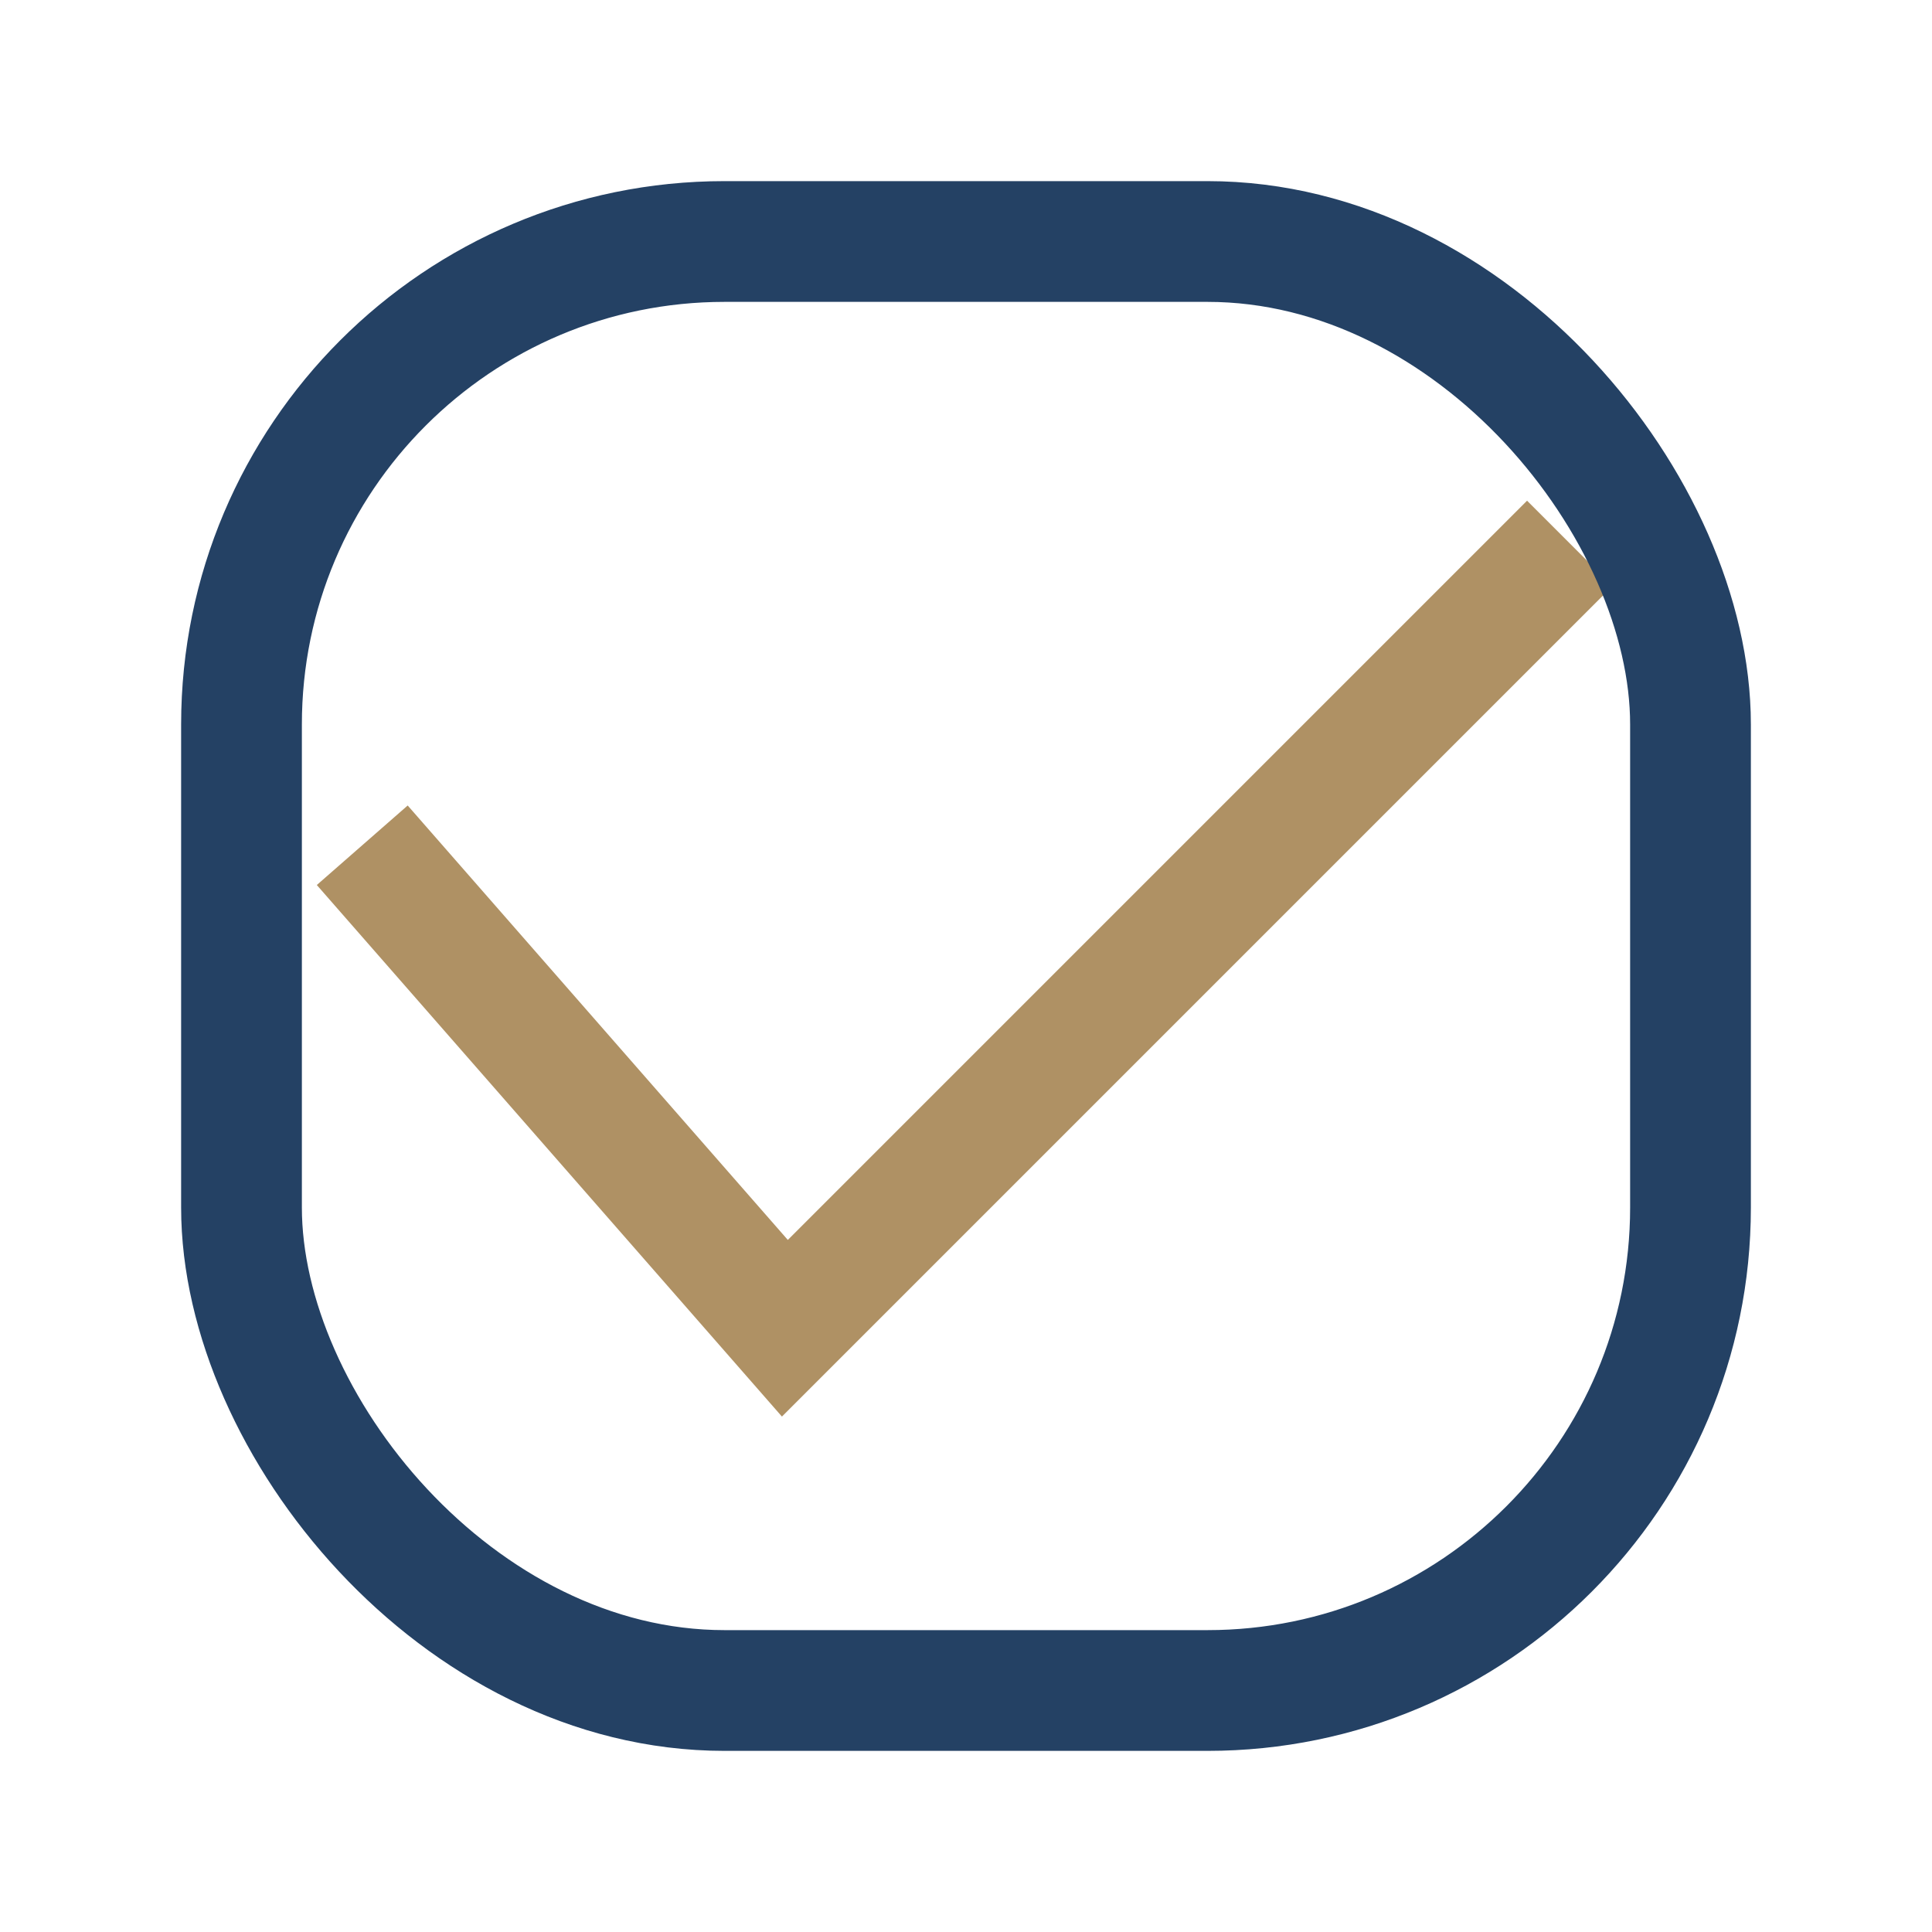
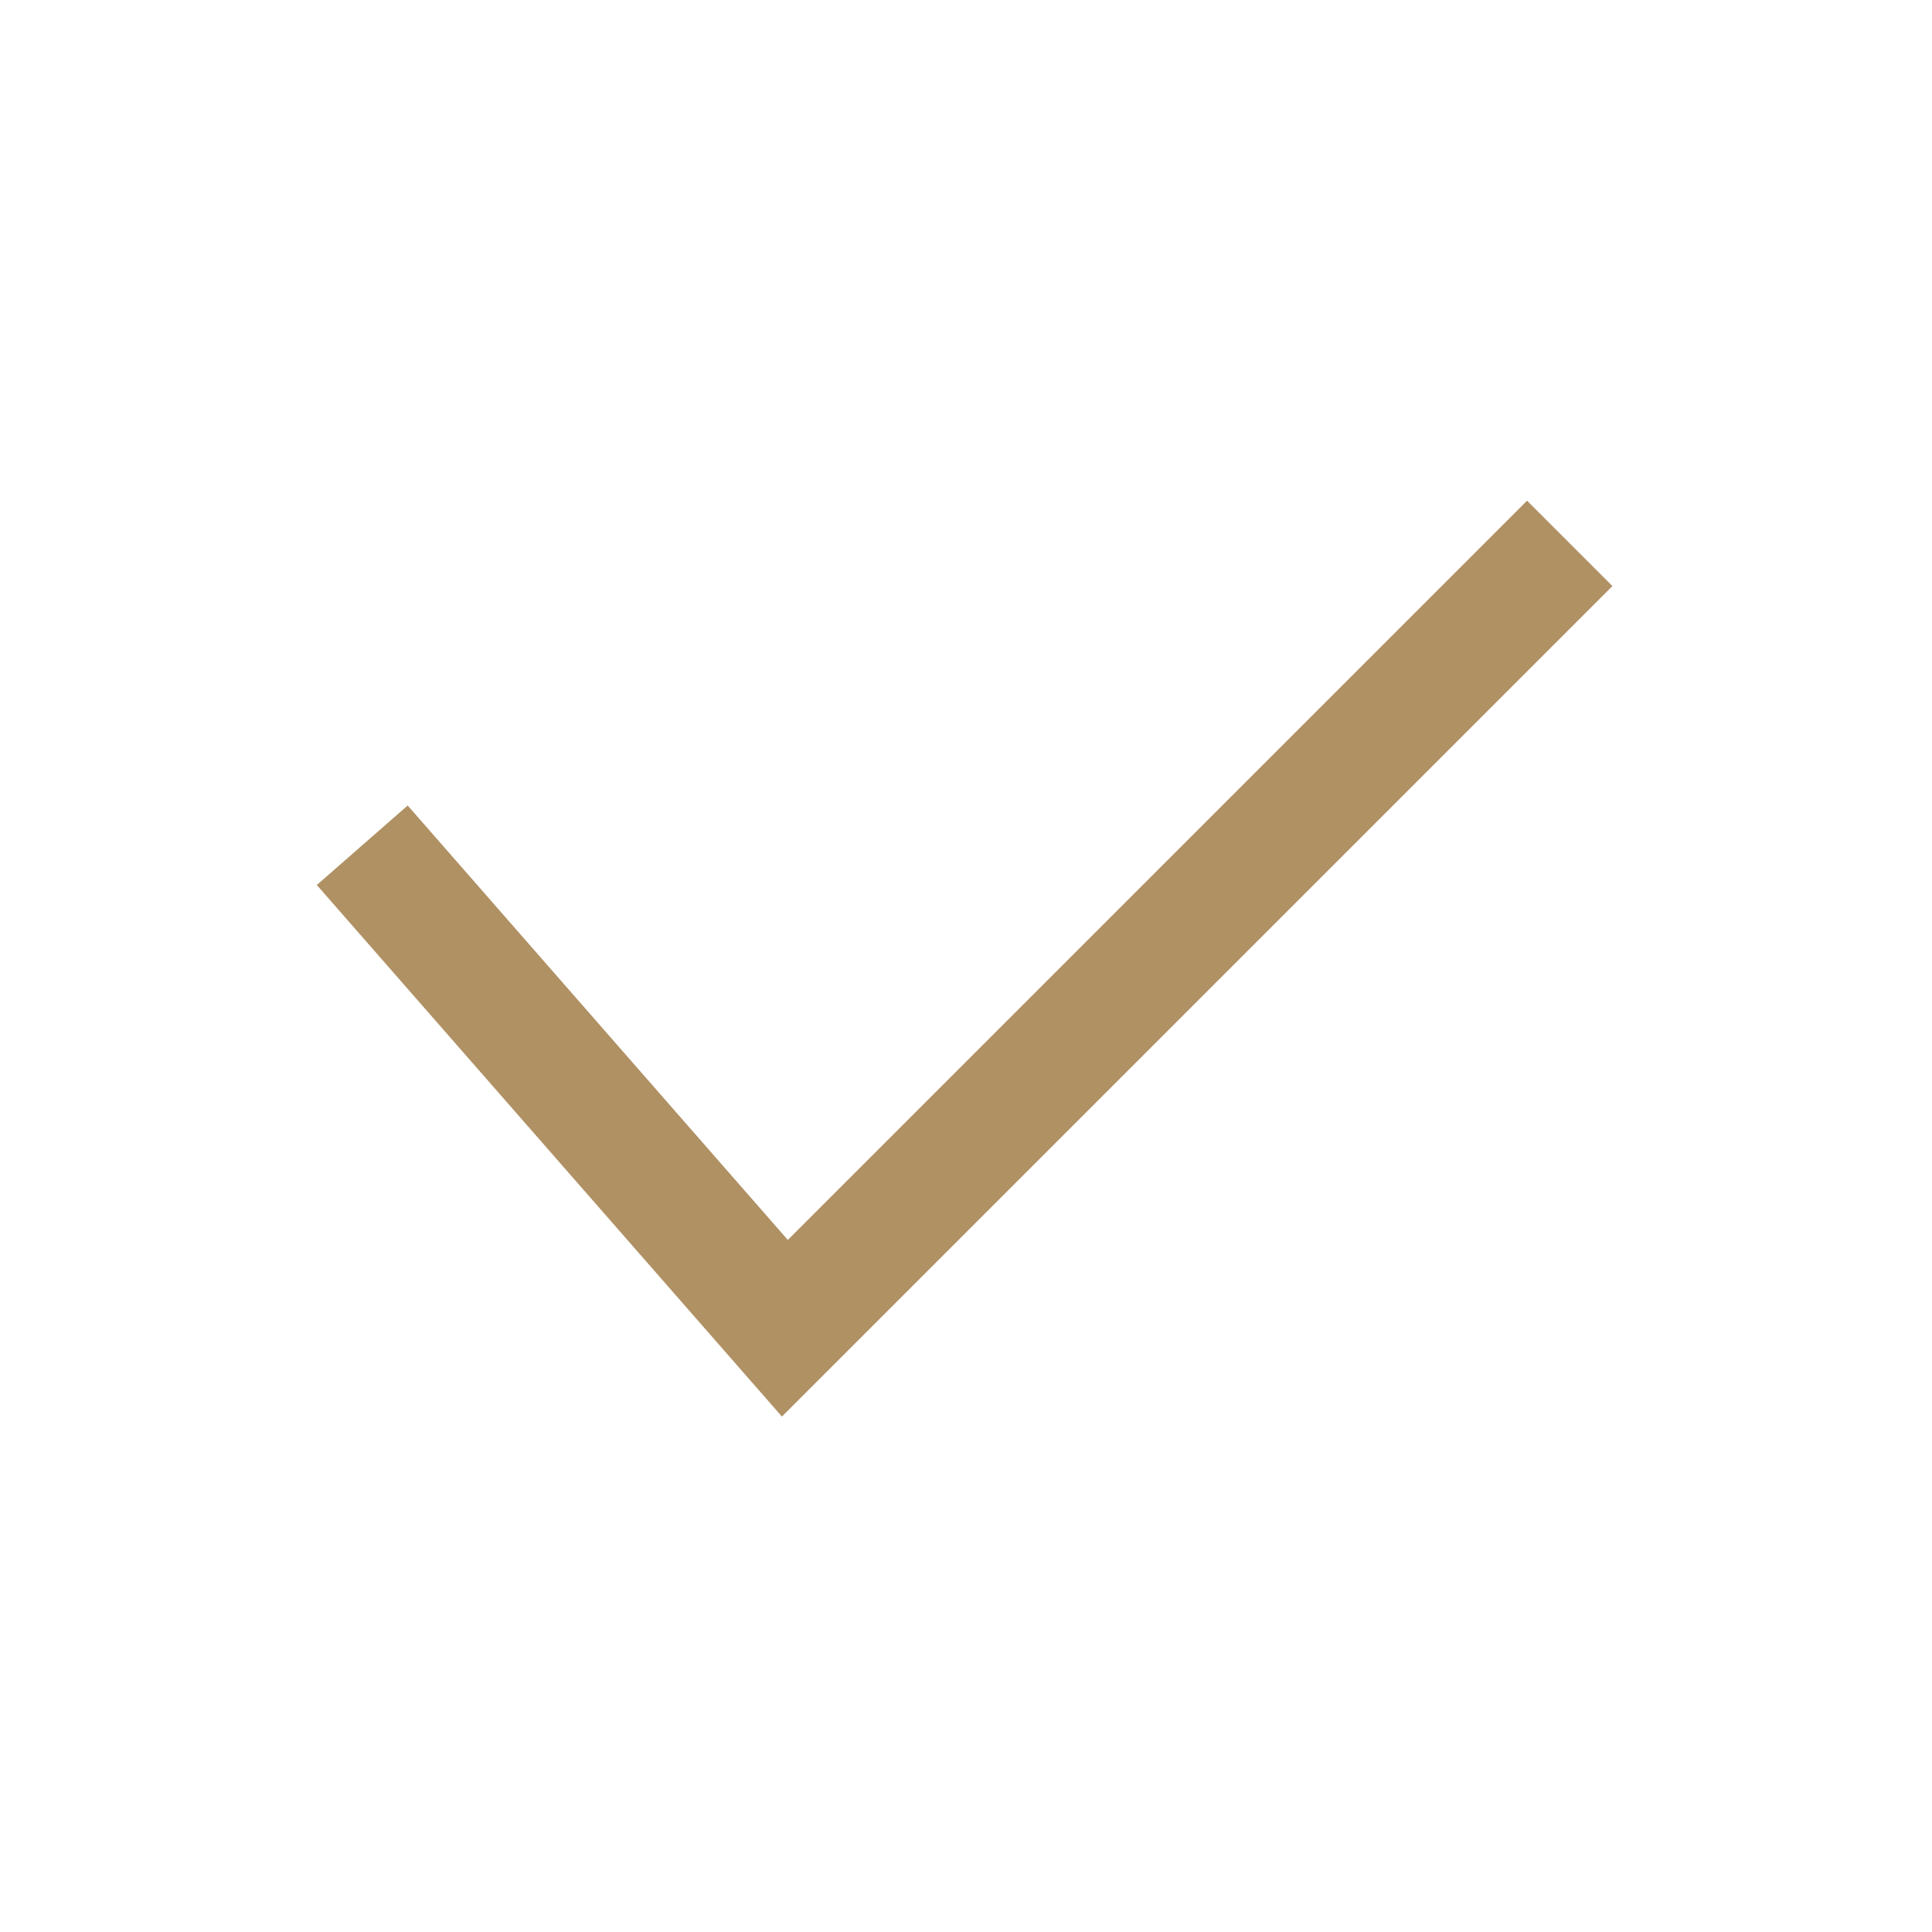
<svg xmlns="http://www.w3.org/2000/svg" width="32" height="32" viewBox="0 0 32 32">
  <path d="M6 14l7 8 13-13" fill="none" stroke="#AF9164" stroke-width="2" />
-   <rect x="4" y="4" width="24" height="24" rx="8" fill="none" stroke="#244164" stroke-width="2" />
</svg>